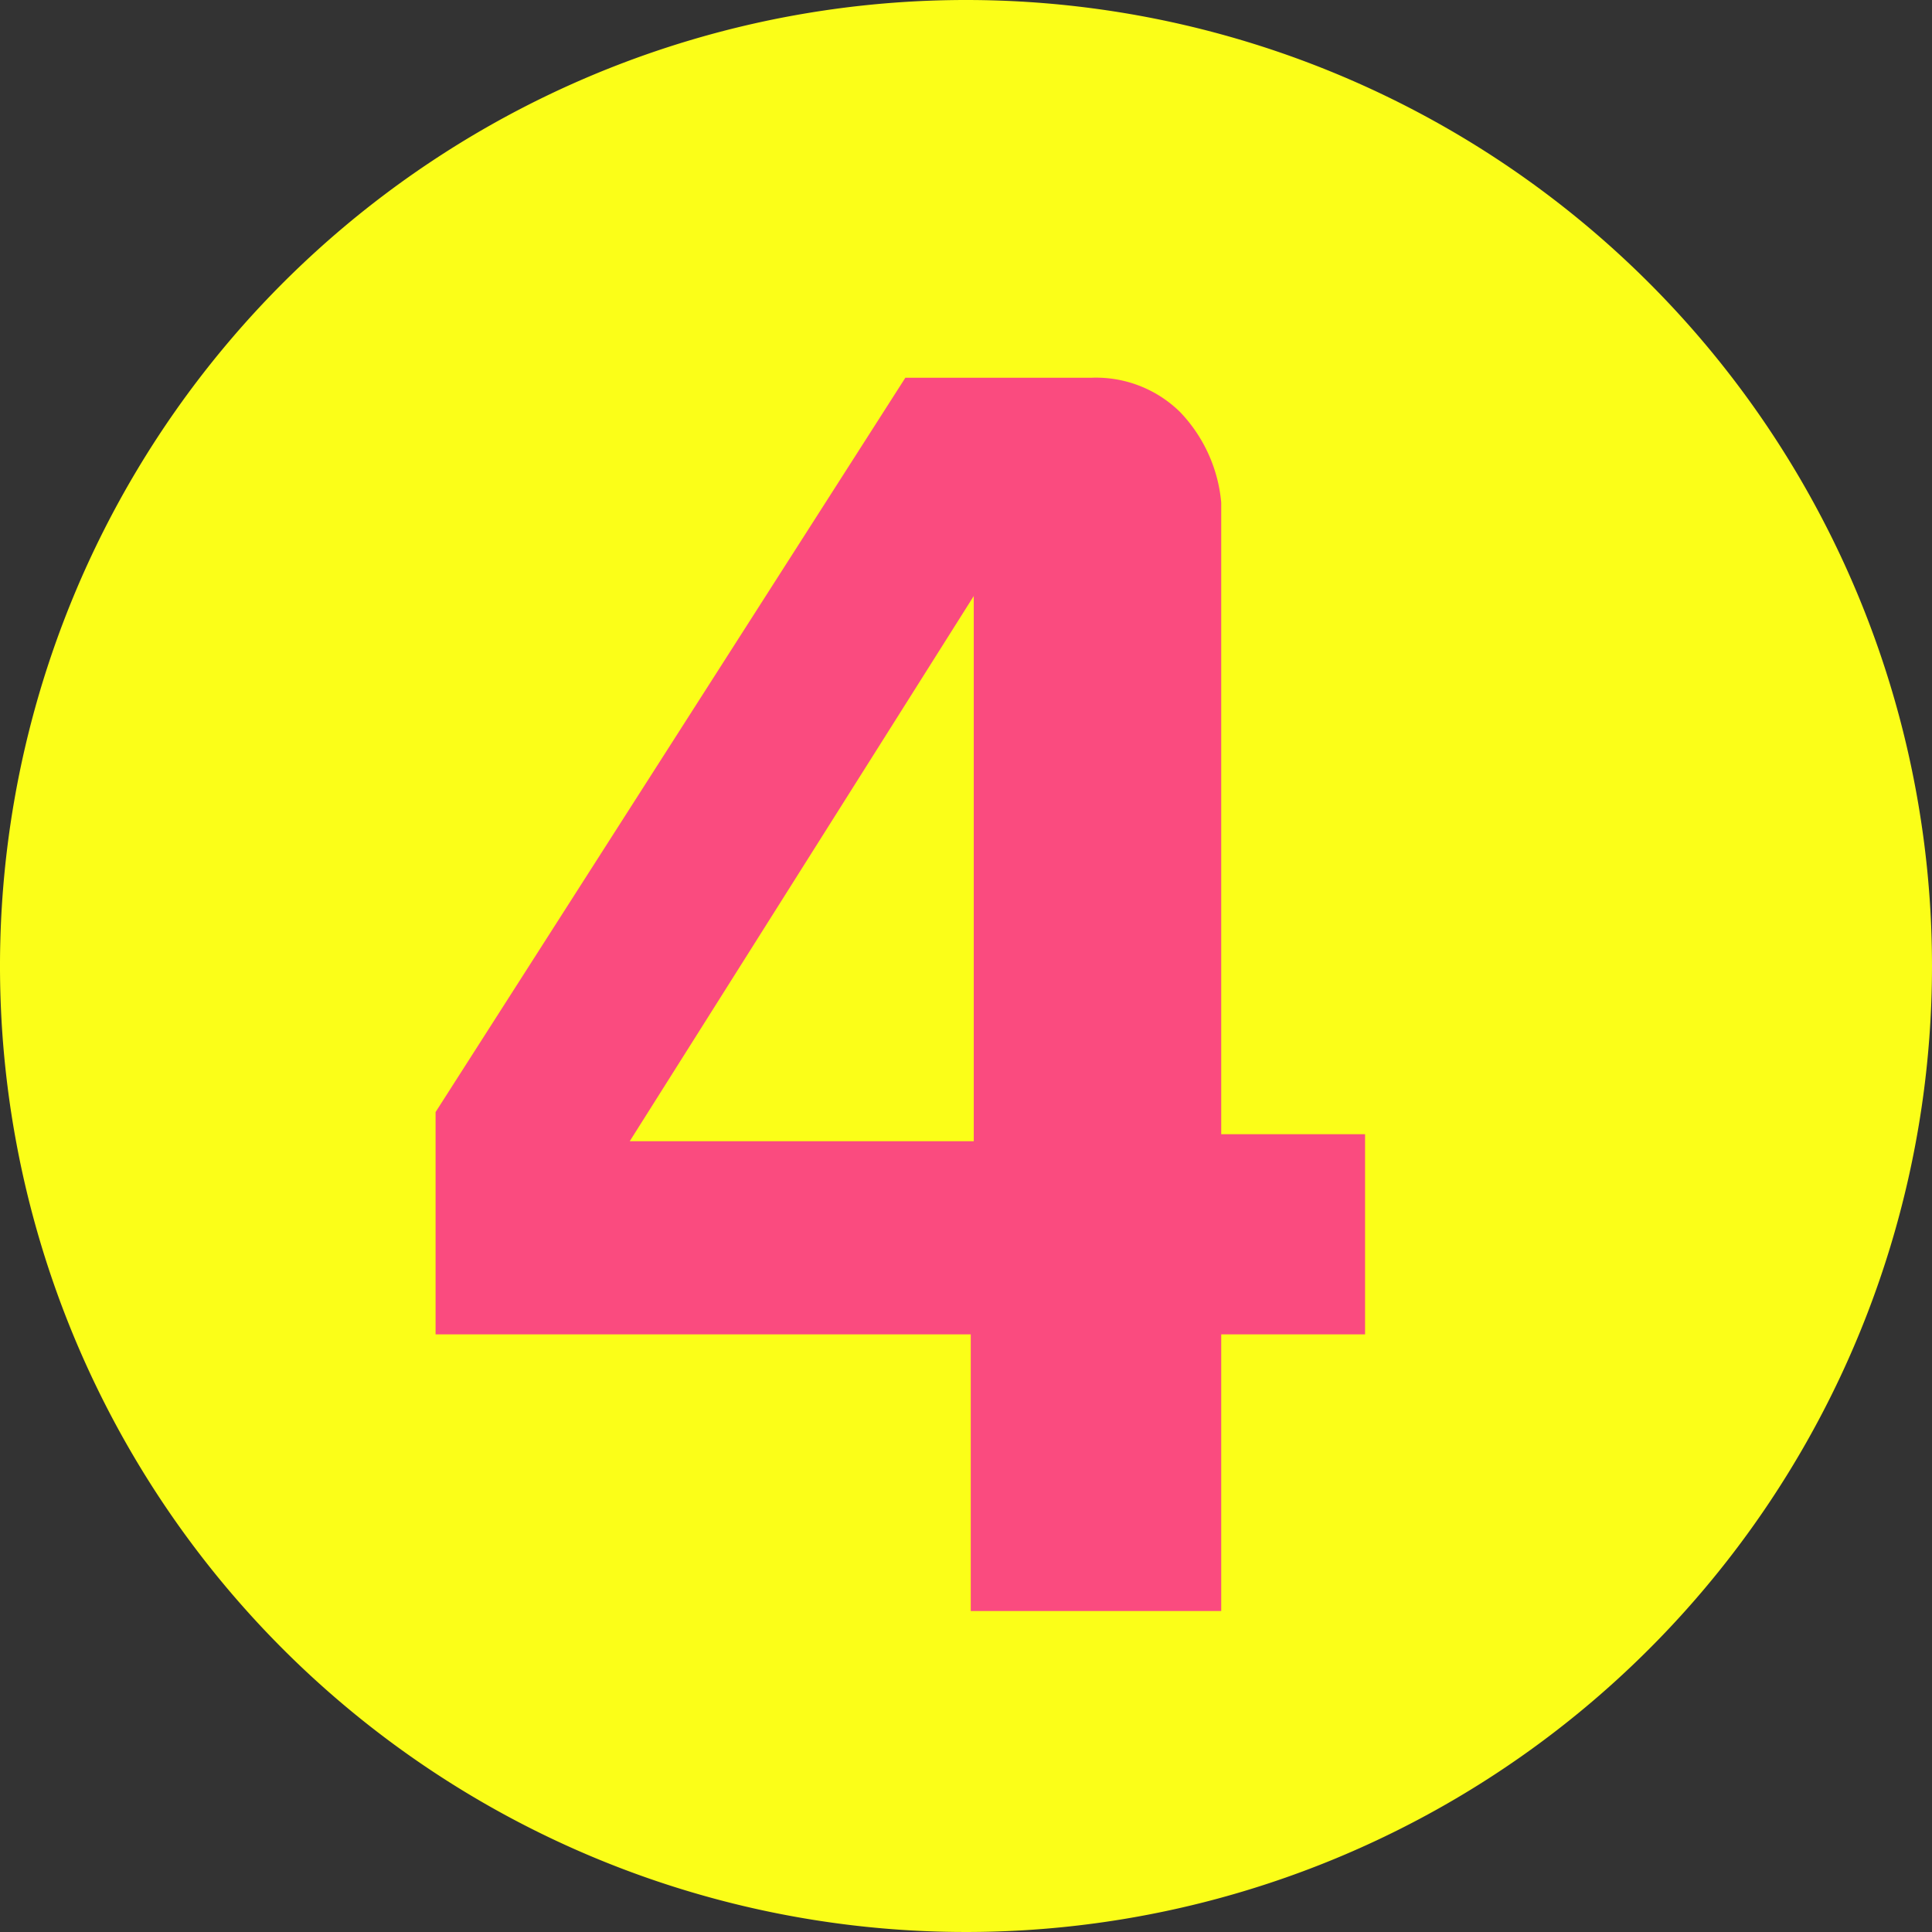
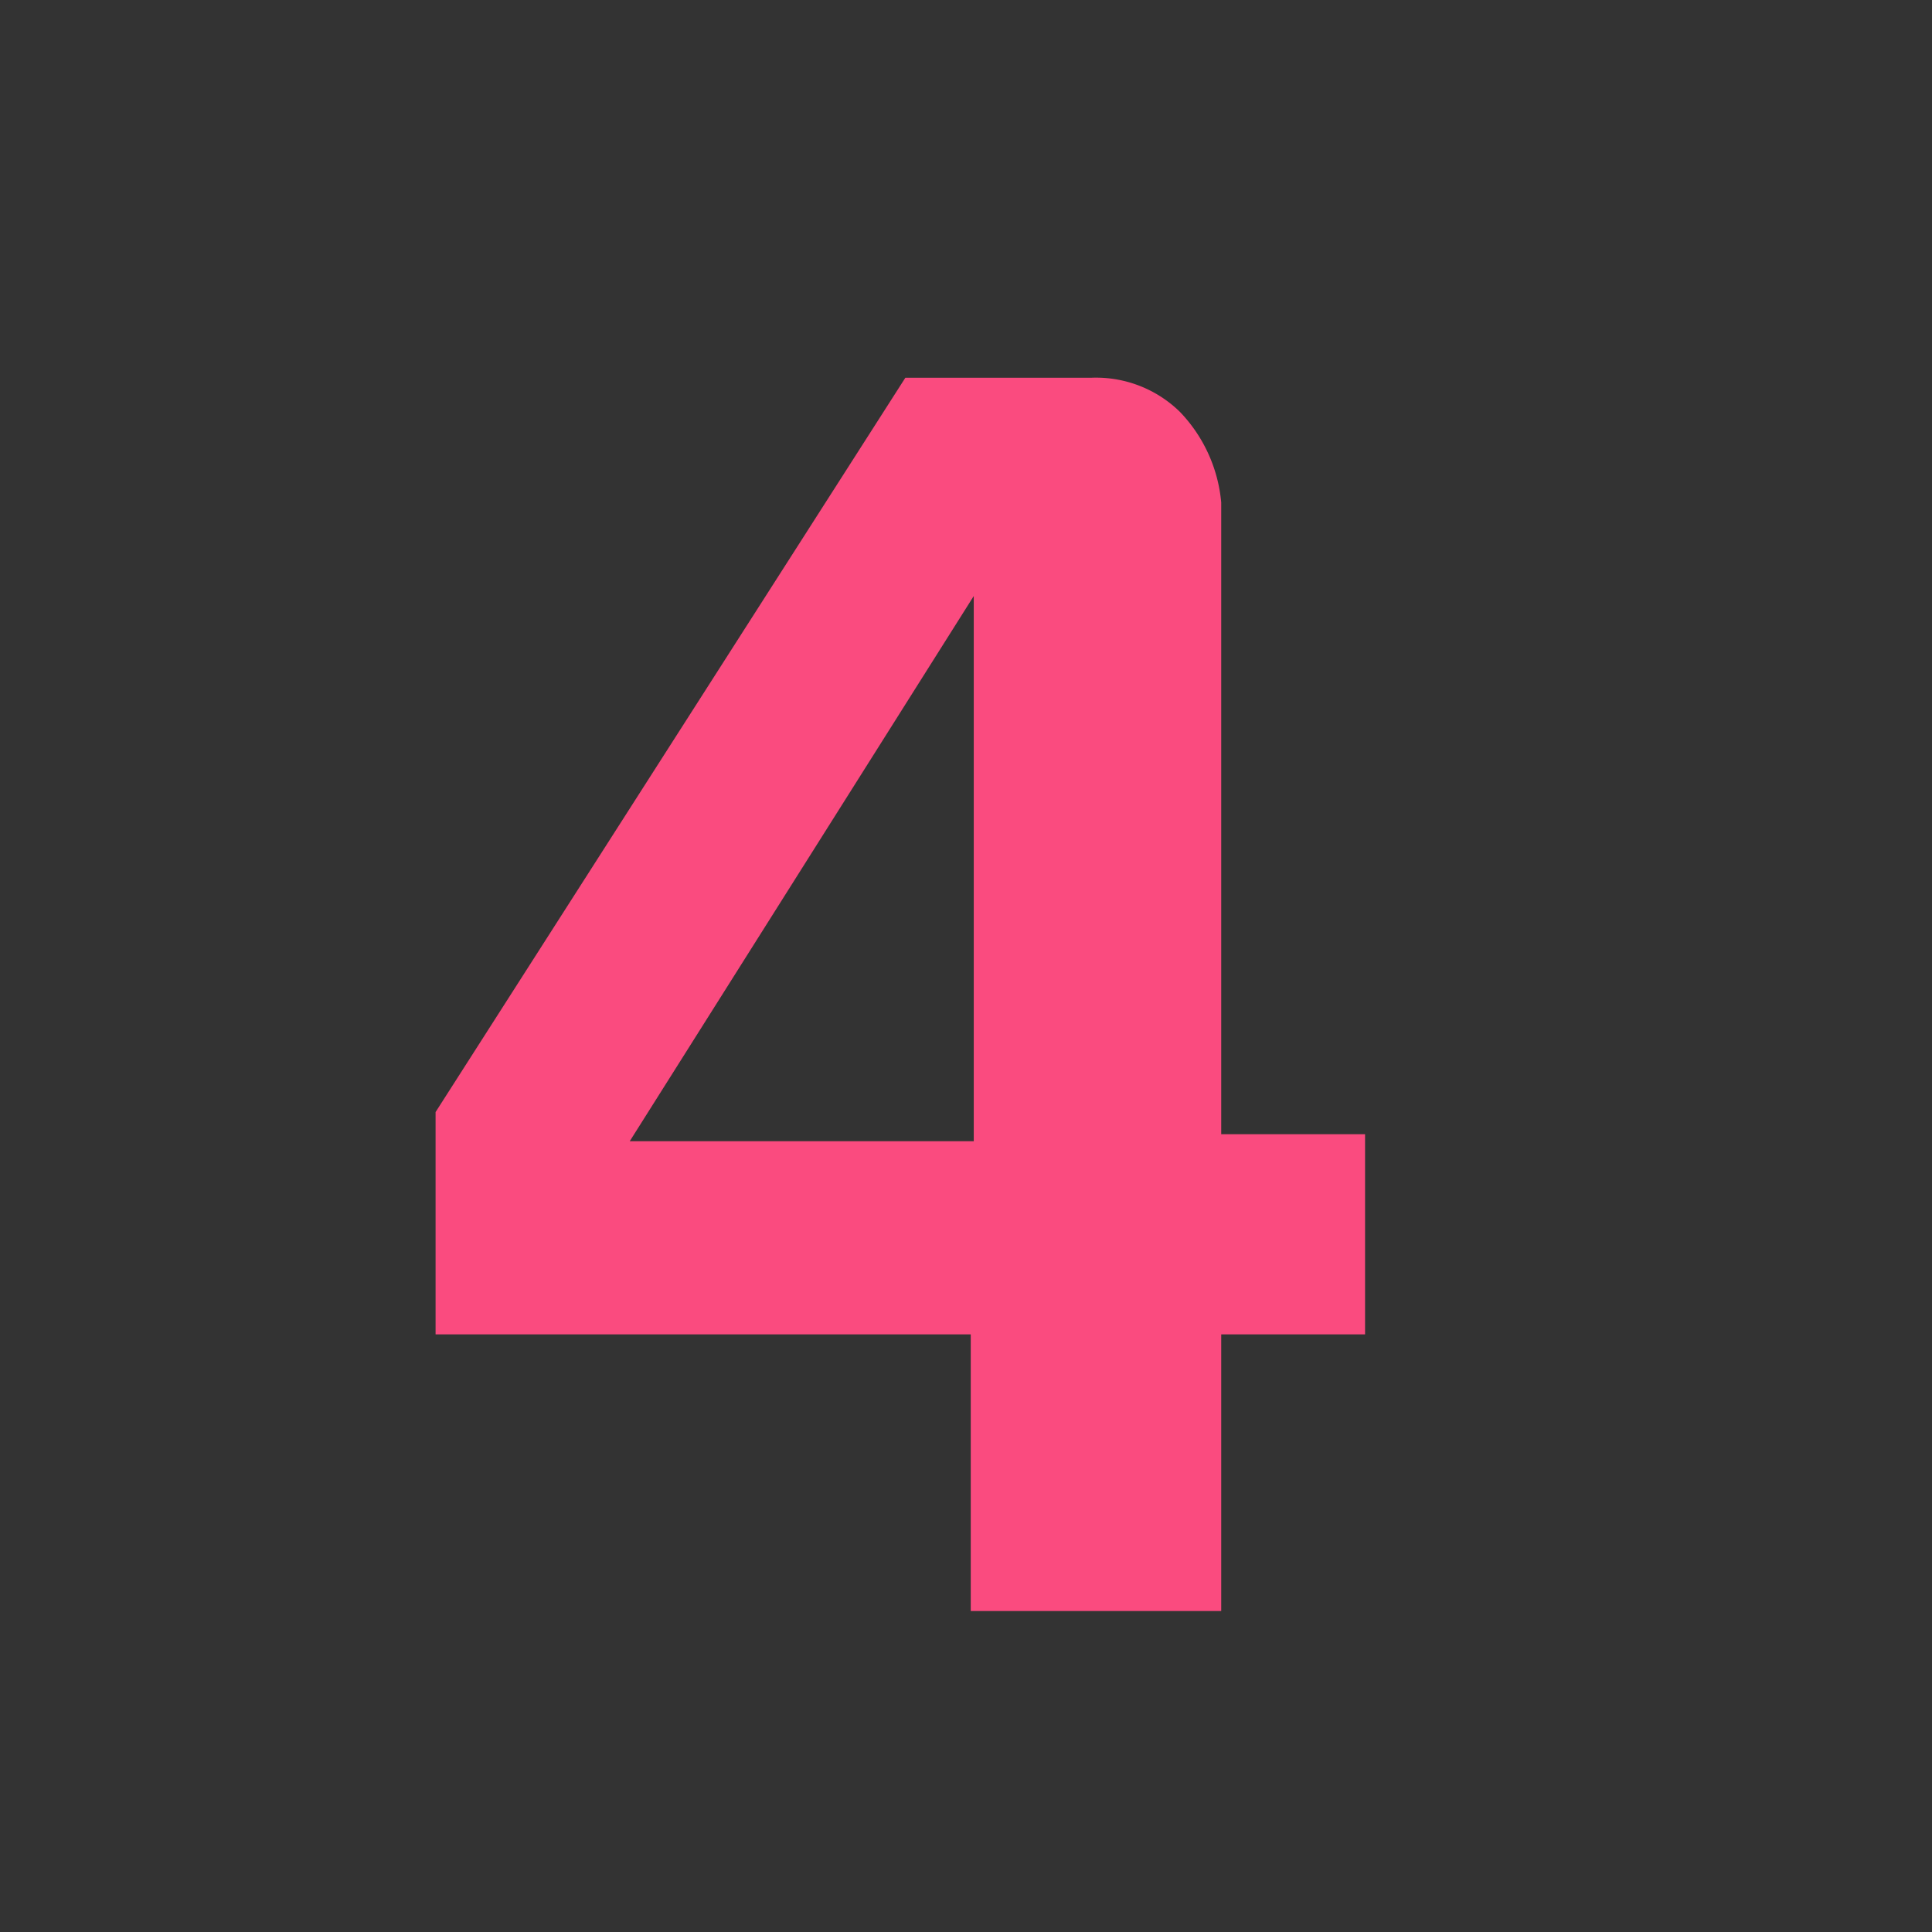
<svg xmlns="http://www.w3.org/2000/svg" viewBox="0 0 166.44 166.44">
  <rect x="0" y="0" width="166.44" height="166.44" fill="#333333" stroke="none" />
  <defs>
    <style> .cls-1 { fill: #fbfe18; } .cls-2 { fill: #fa4b7f; } </style>
  </defs>
  <title>Asset 4</title>
  <g id="Layer_2" data-name="Layer 2">
    <g id="Layer_1-2" data-name="Layer 1">
      <g>
-         <path class="cls-1" d="M166.44,94.268a83.22,83.22,0,1,1-83.22-83.22,83.22,83.22,0,0,1,83.22,83.22" transform="translate(0 -11.048)" />
        <path class="cls-2" d="M94.028,43.59a10.325,10.325,0,0,1,7.626,2.946,12.931,12.931,0,0,1,3.553,7.8v54.422H117.599v17.246H105.207V149.835H83.629V126.004H37.525V106.852L77.996,43.59ZM83.888,109.365v-46.97l-29.638,46.97Z" transform="translate(0 -11.048)" />
      </g>
    </g>
  </g>
</svg>